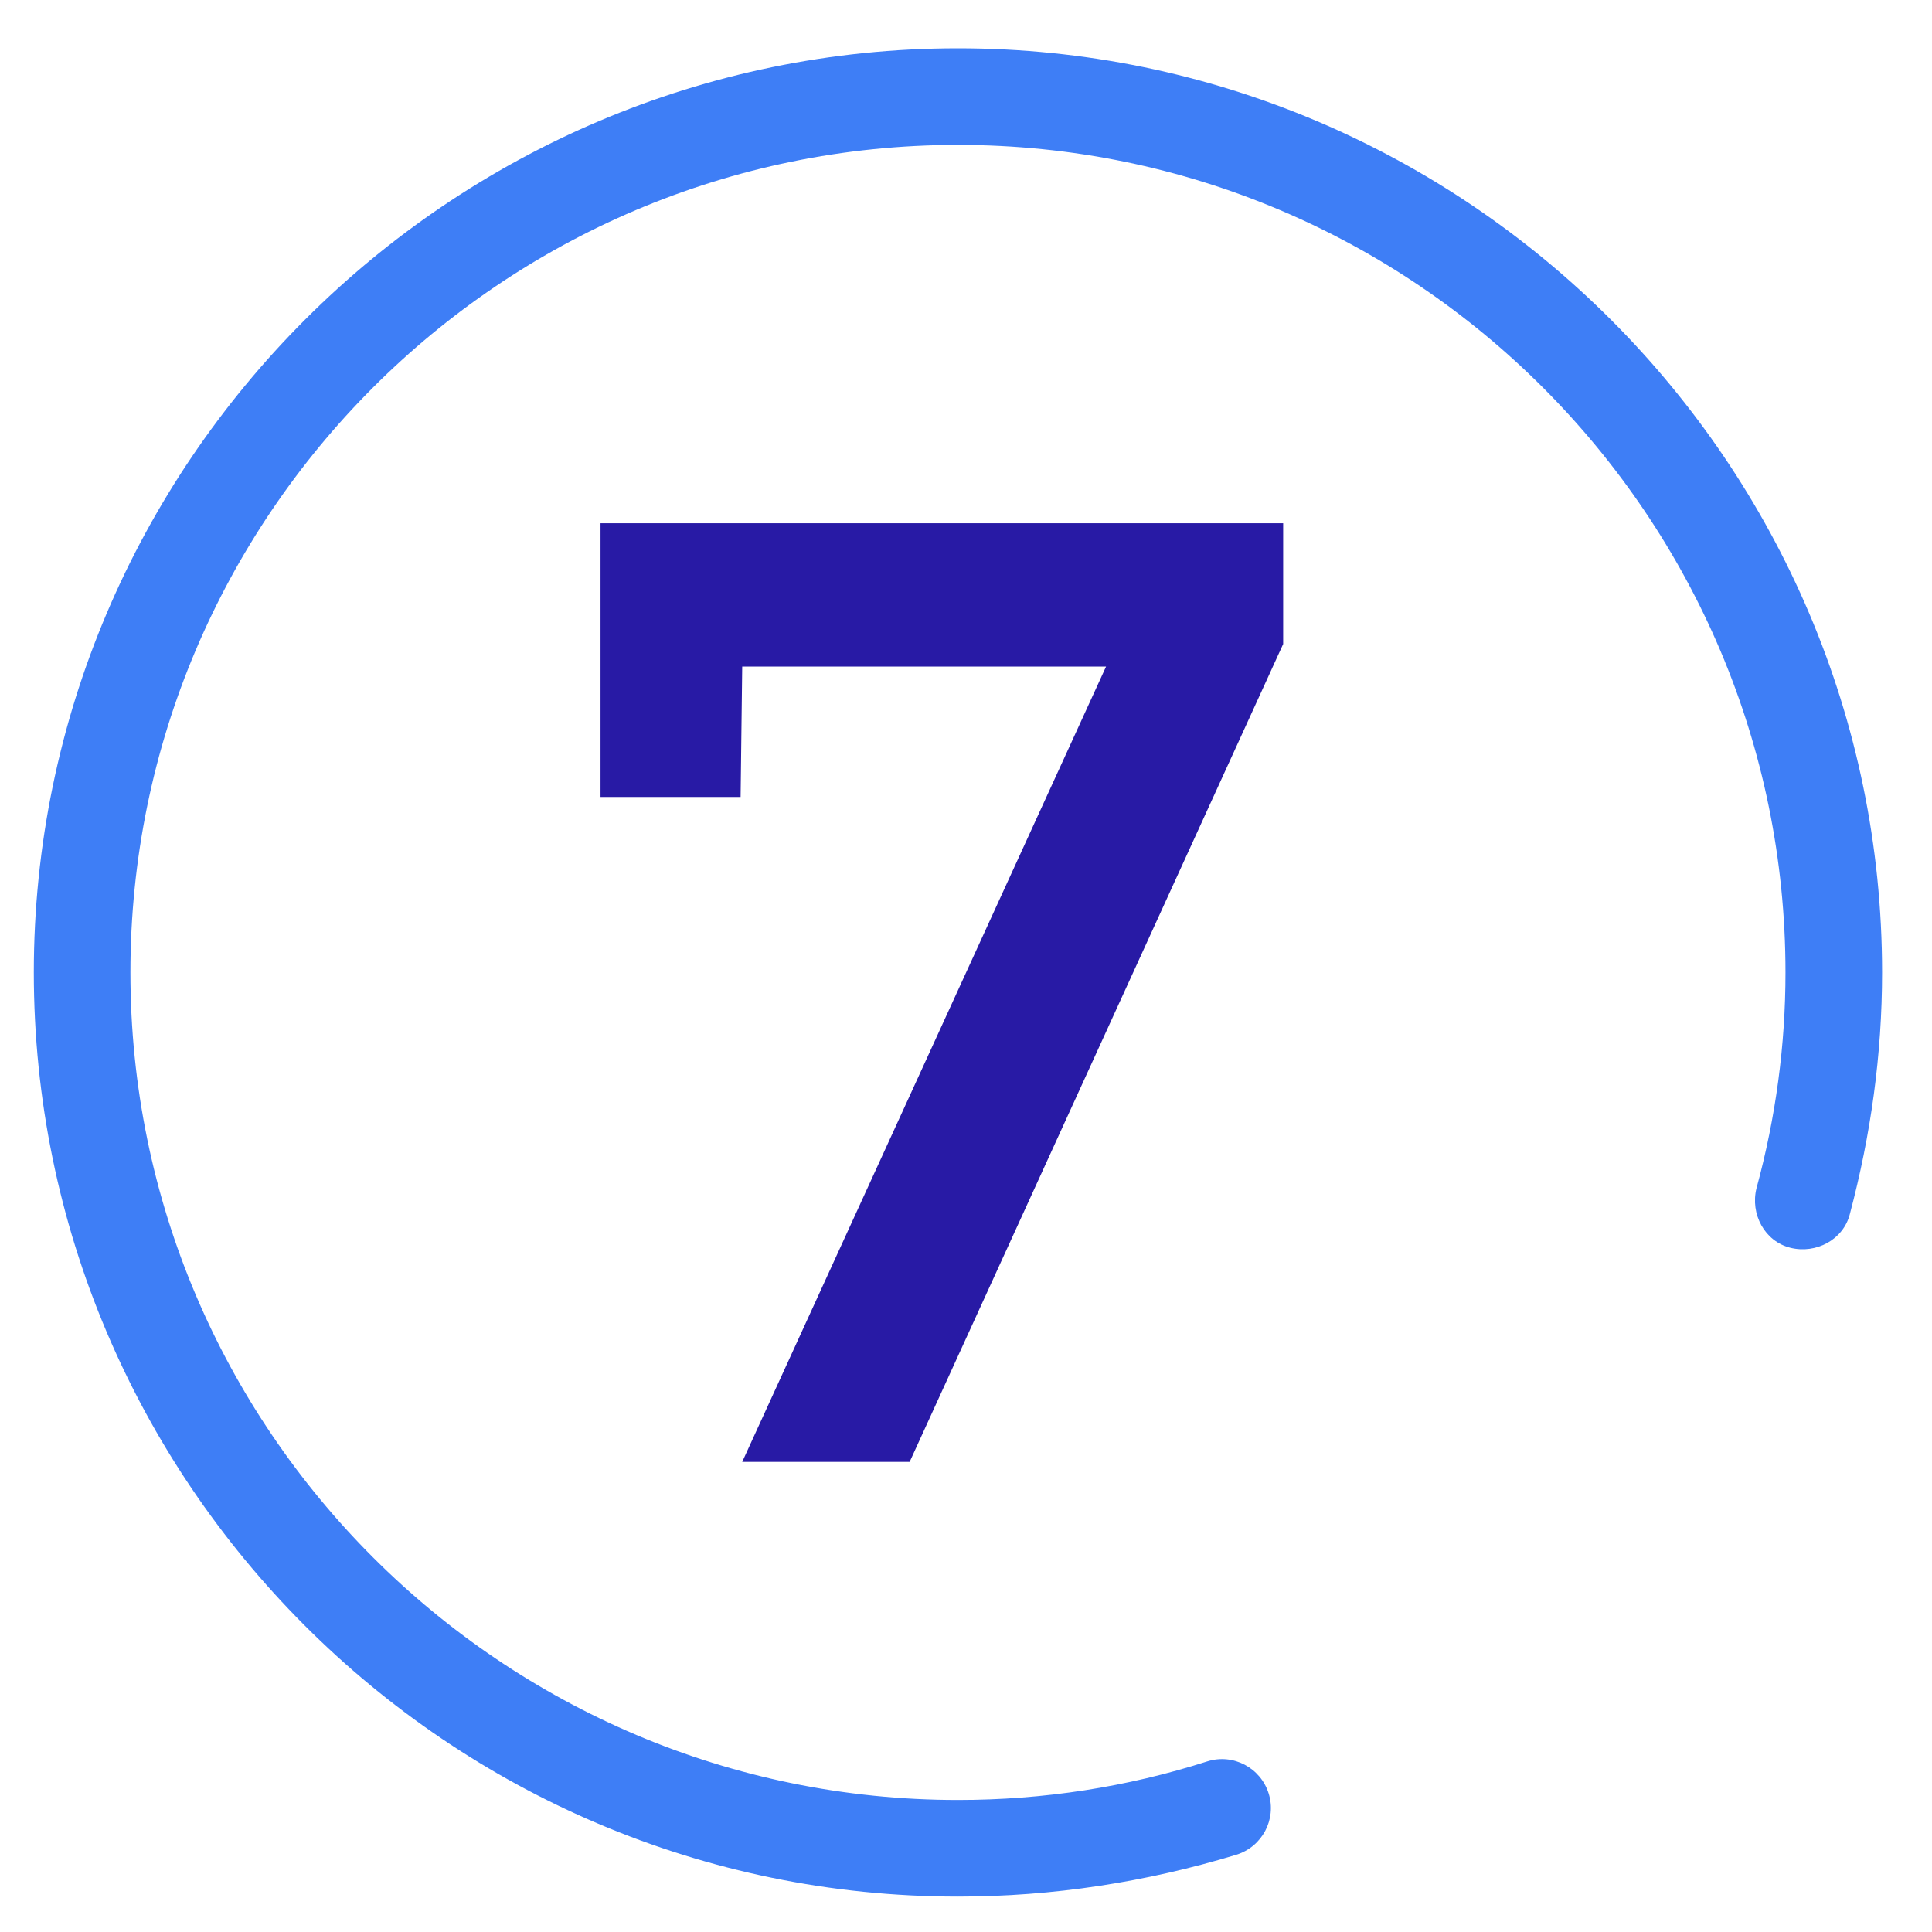
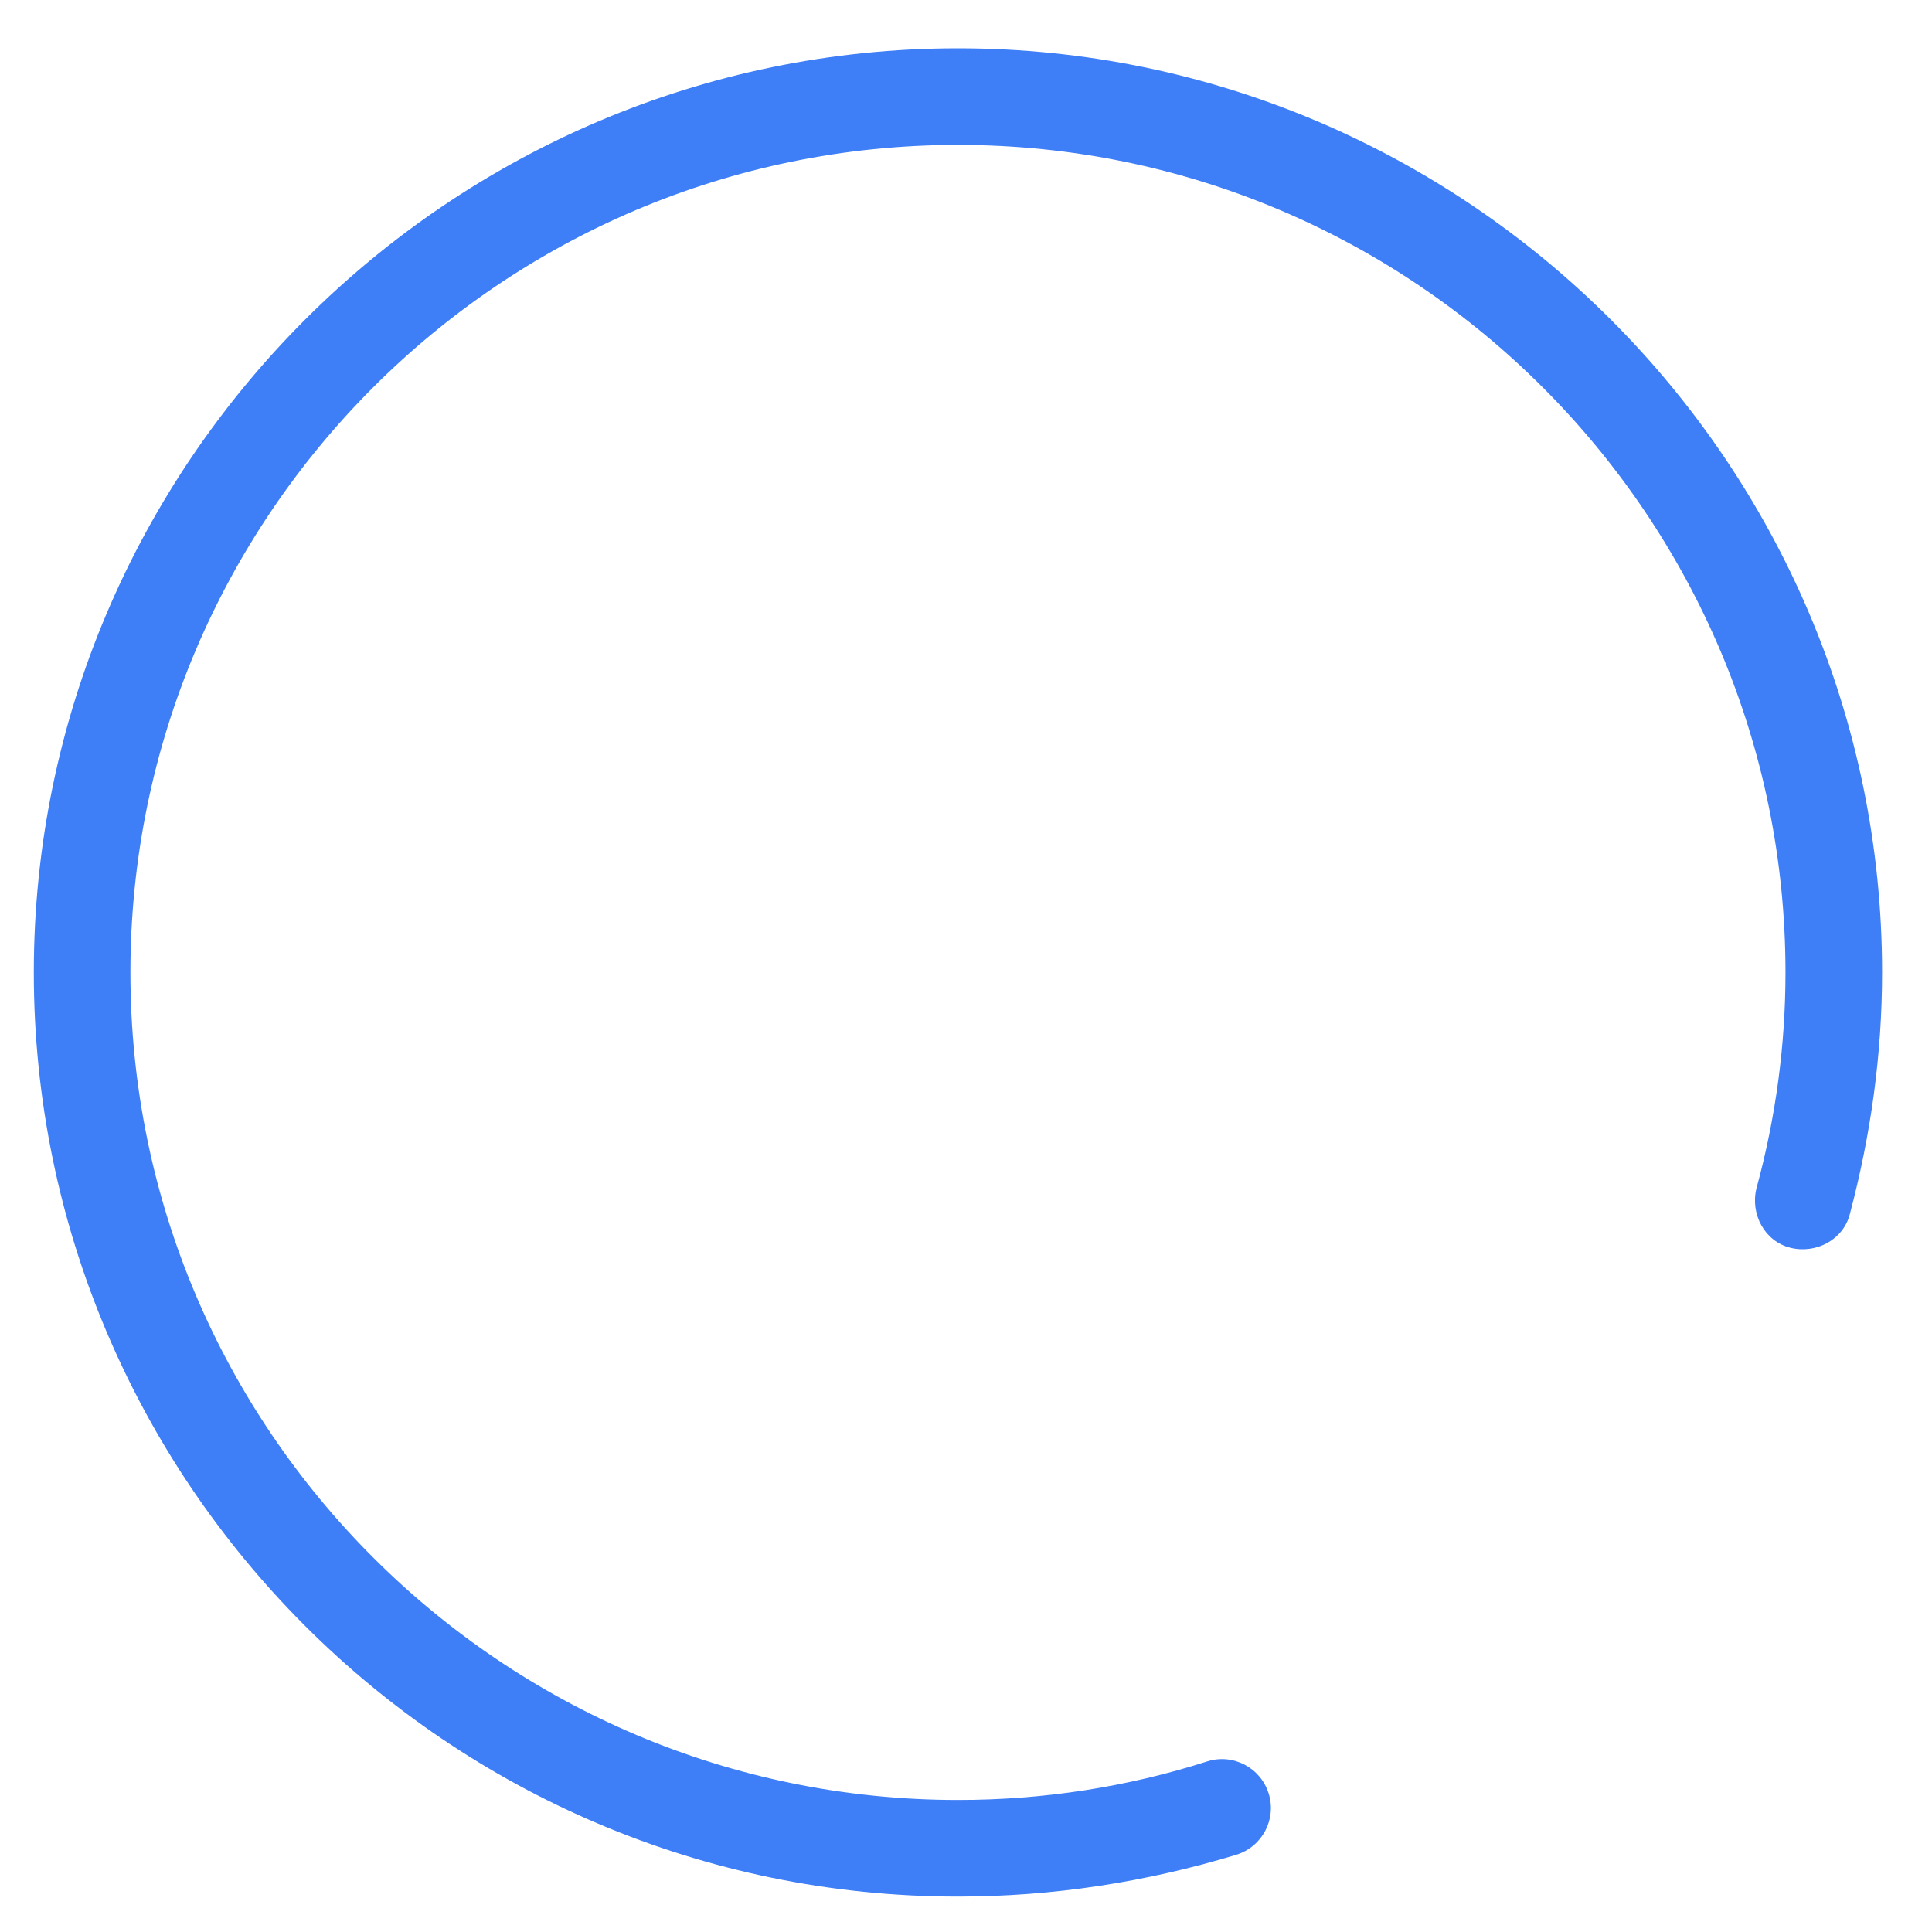
<svg xmlns="http://www.w3.org/2000/svg" id="Layer_1" x="0px" y="0px" viewBox="0 0 120 120" style="enable-background:new 0 0 120 120;" xml:space="preserve">
  <style type="text/css"> .st0{fill:#3E7EF6;} .st1{fill:none;stroke:#3E7EF6;stroke-width:6;stroke-linecap:round;stroke-linejoin:round;stroke-miterlimit:10;} .st2{fill:#281AA5;} </style>
  <g>
    <path class="st0" d="M59.5,117.8C27.8,117.8,2.1,92,2.1,60.4C2.1,28.8,27.9,3,59.5,3s57.4,25.8,57.4,57.4c0,5.1-0.7,10.1-2,15 c-0.4,1.6-2.1,2.5-3.7,2.1s-2.5-2.1-2.1-3.7c1.2-4.4,1.8-8.9,1.8-13.4c0-28.3-23-51.4-51.4-51.4S8.1,32.1,8.1,60.4 c0,28.4,23.1,51.4,51.4,51.4c5.3,0,10.5-0.8,15.5-2.4c1.6-0.5,3.3,0.4,3.8,2s-0.4,3.3-2,3.8C71.2,116.9,65.4,117.8,59.5,117.8z" />
  </g>
  <g>
-     <path class="st1" d="M73.7,58.1" />
-   </g>
+     </g>
  <g>
-     <path class="st2" d="M56.5,90.8H46.1l22.6-49.4H46.1L46,49.5h-8.7v-17h42.4V40L56.5,90.8z" />
-   </g>
+     </g>
</svg>